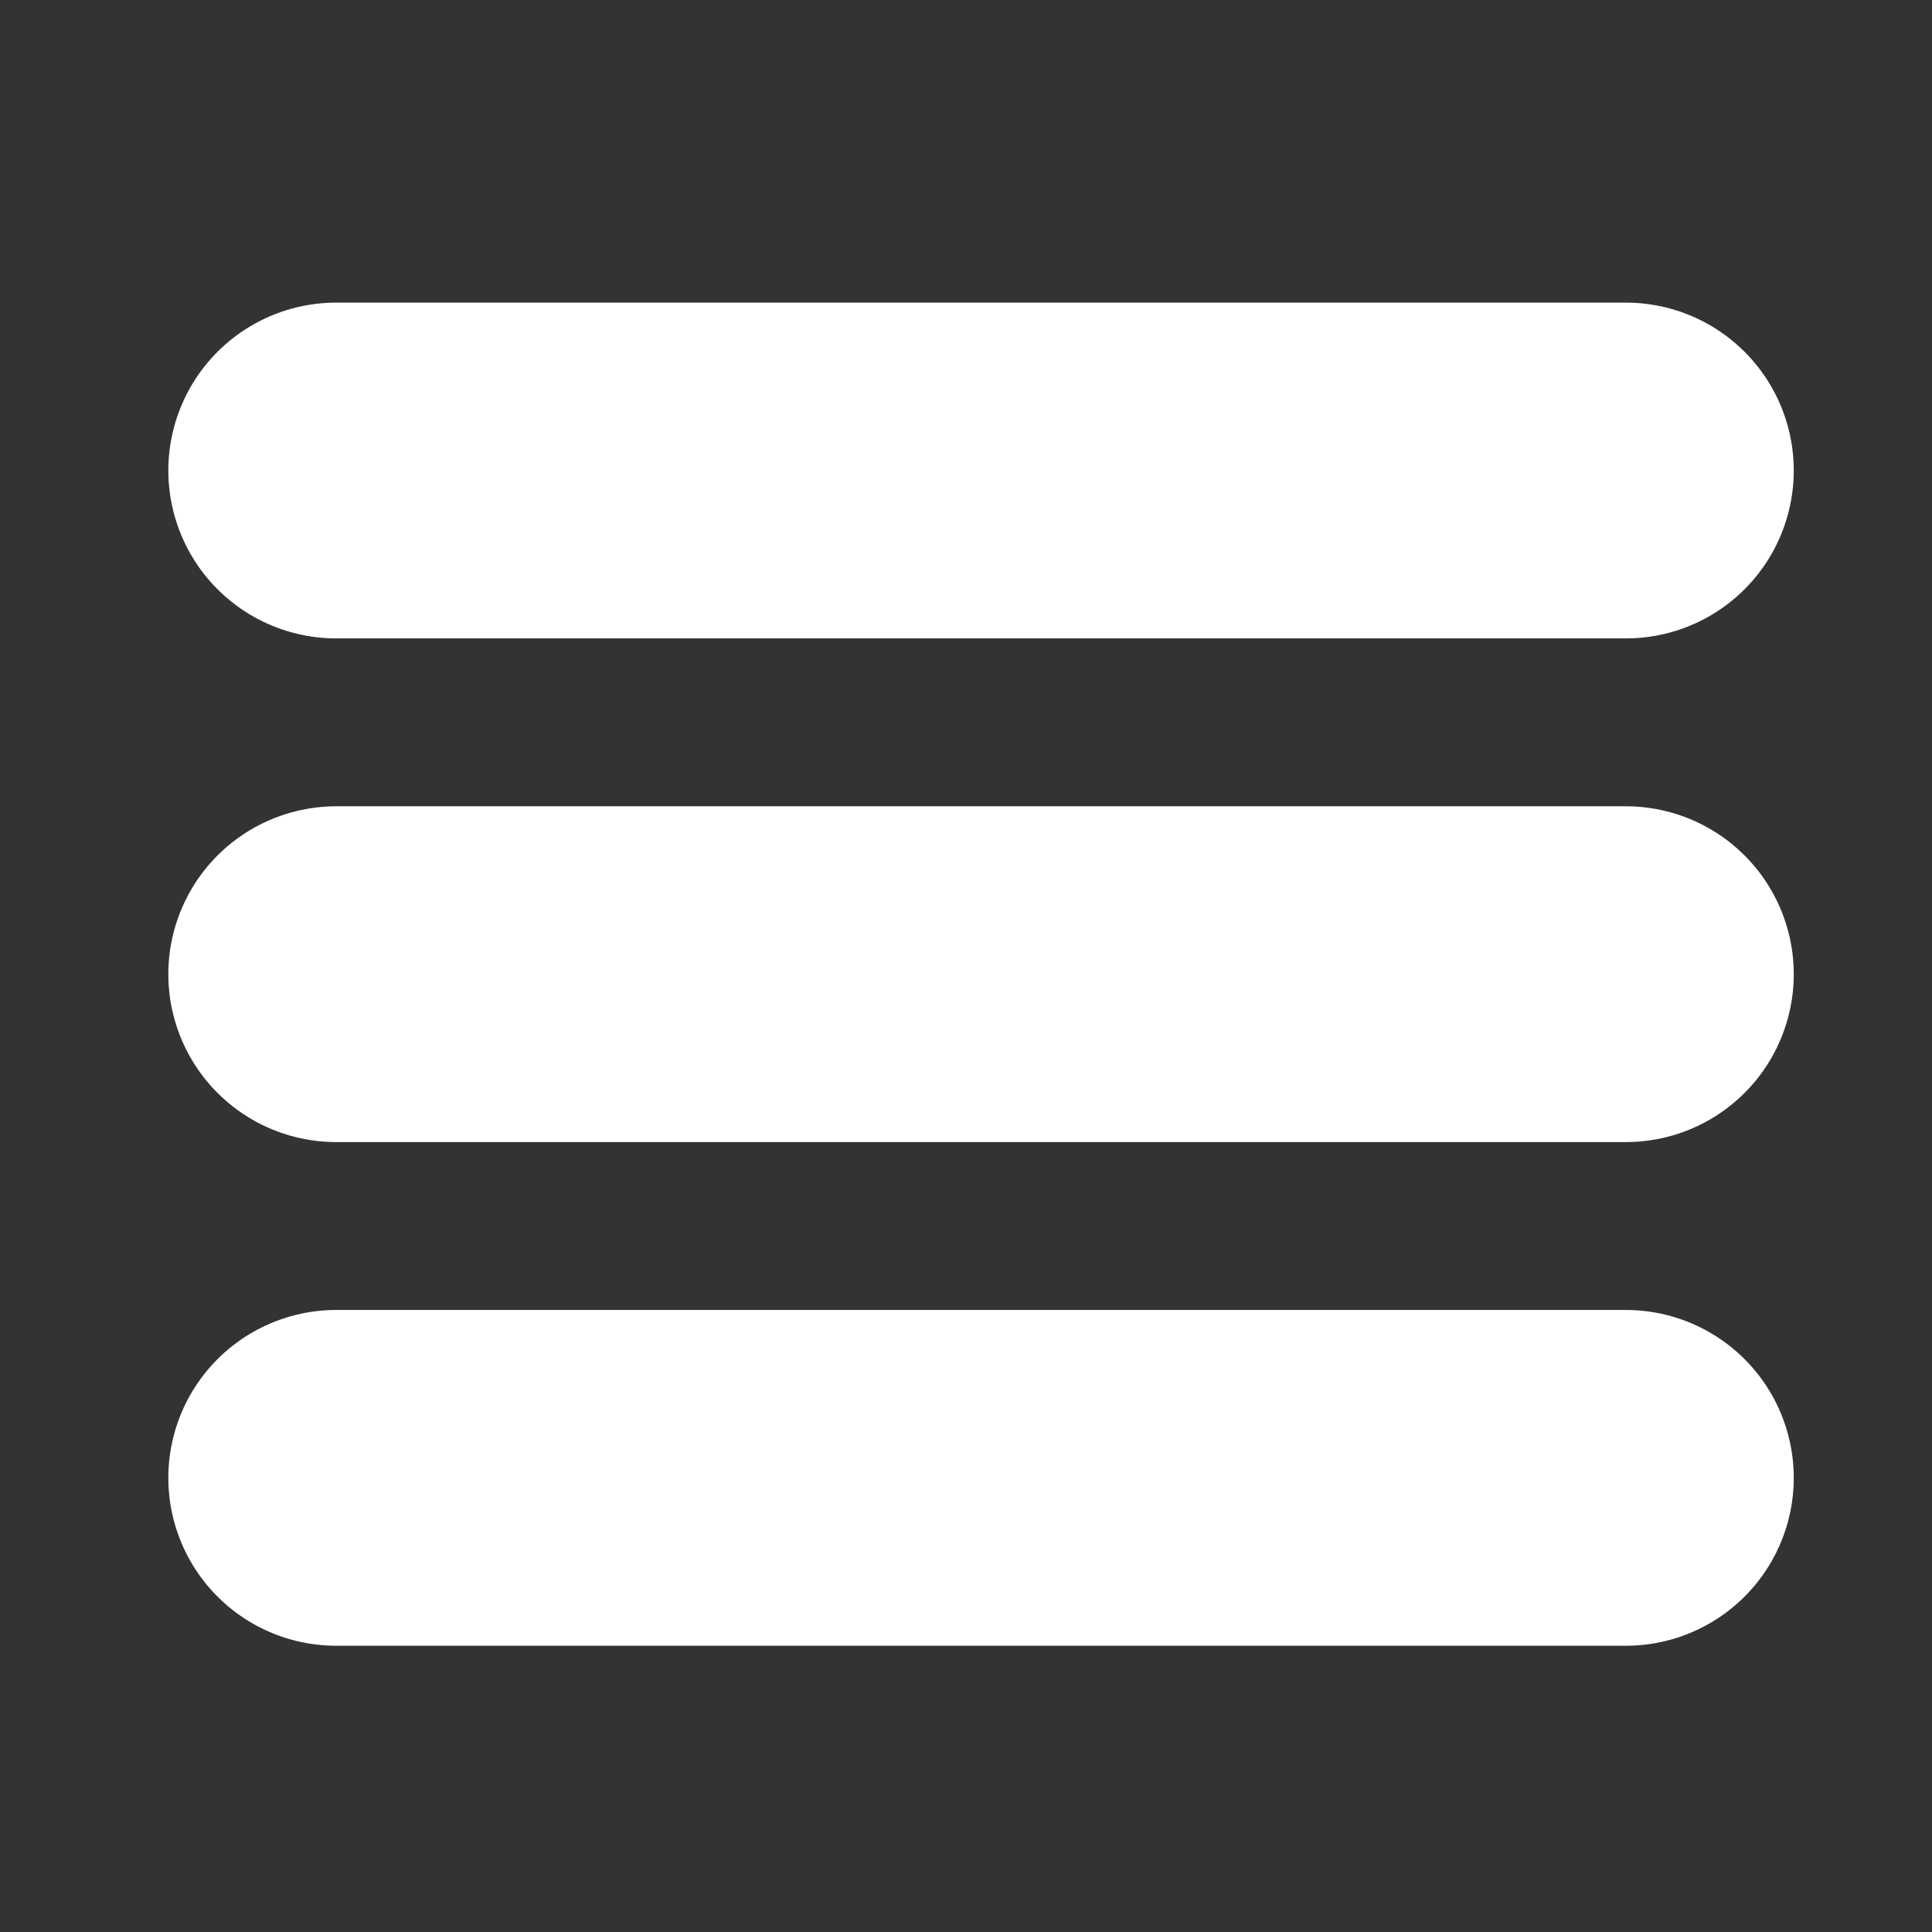
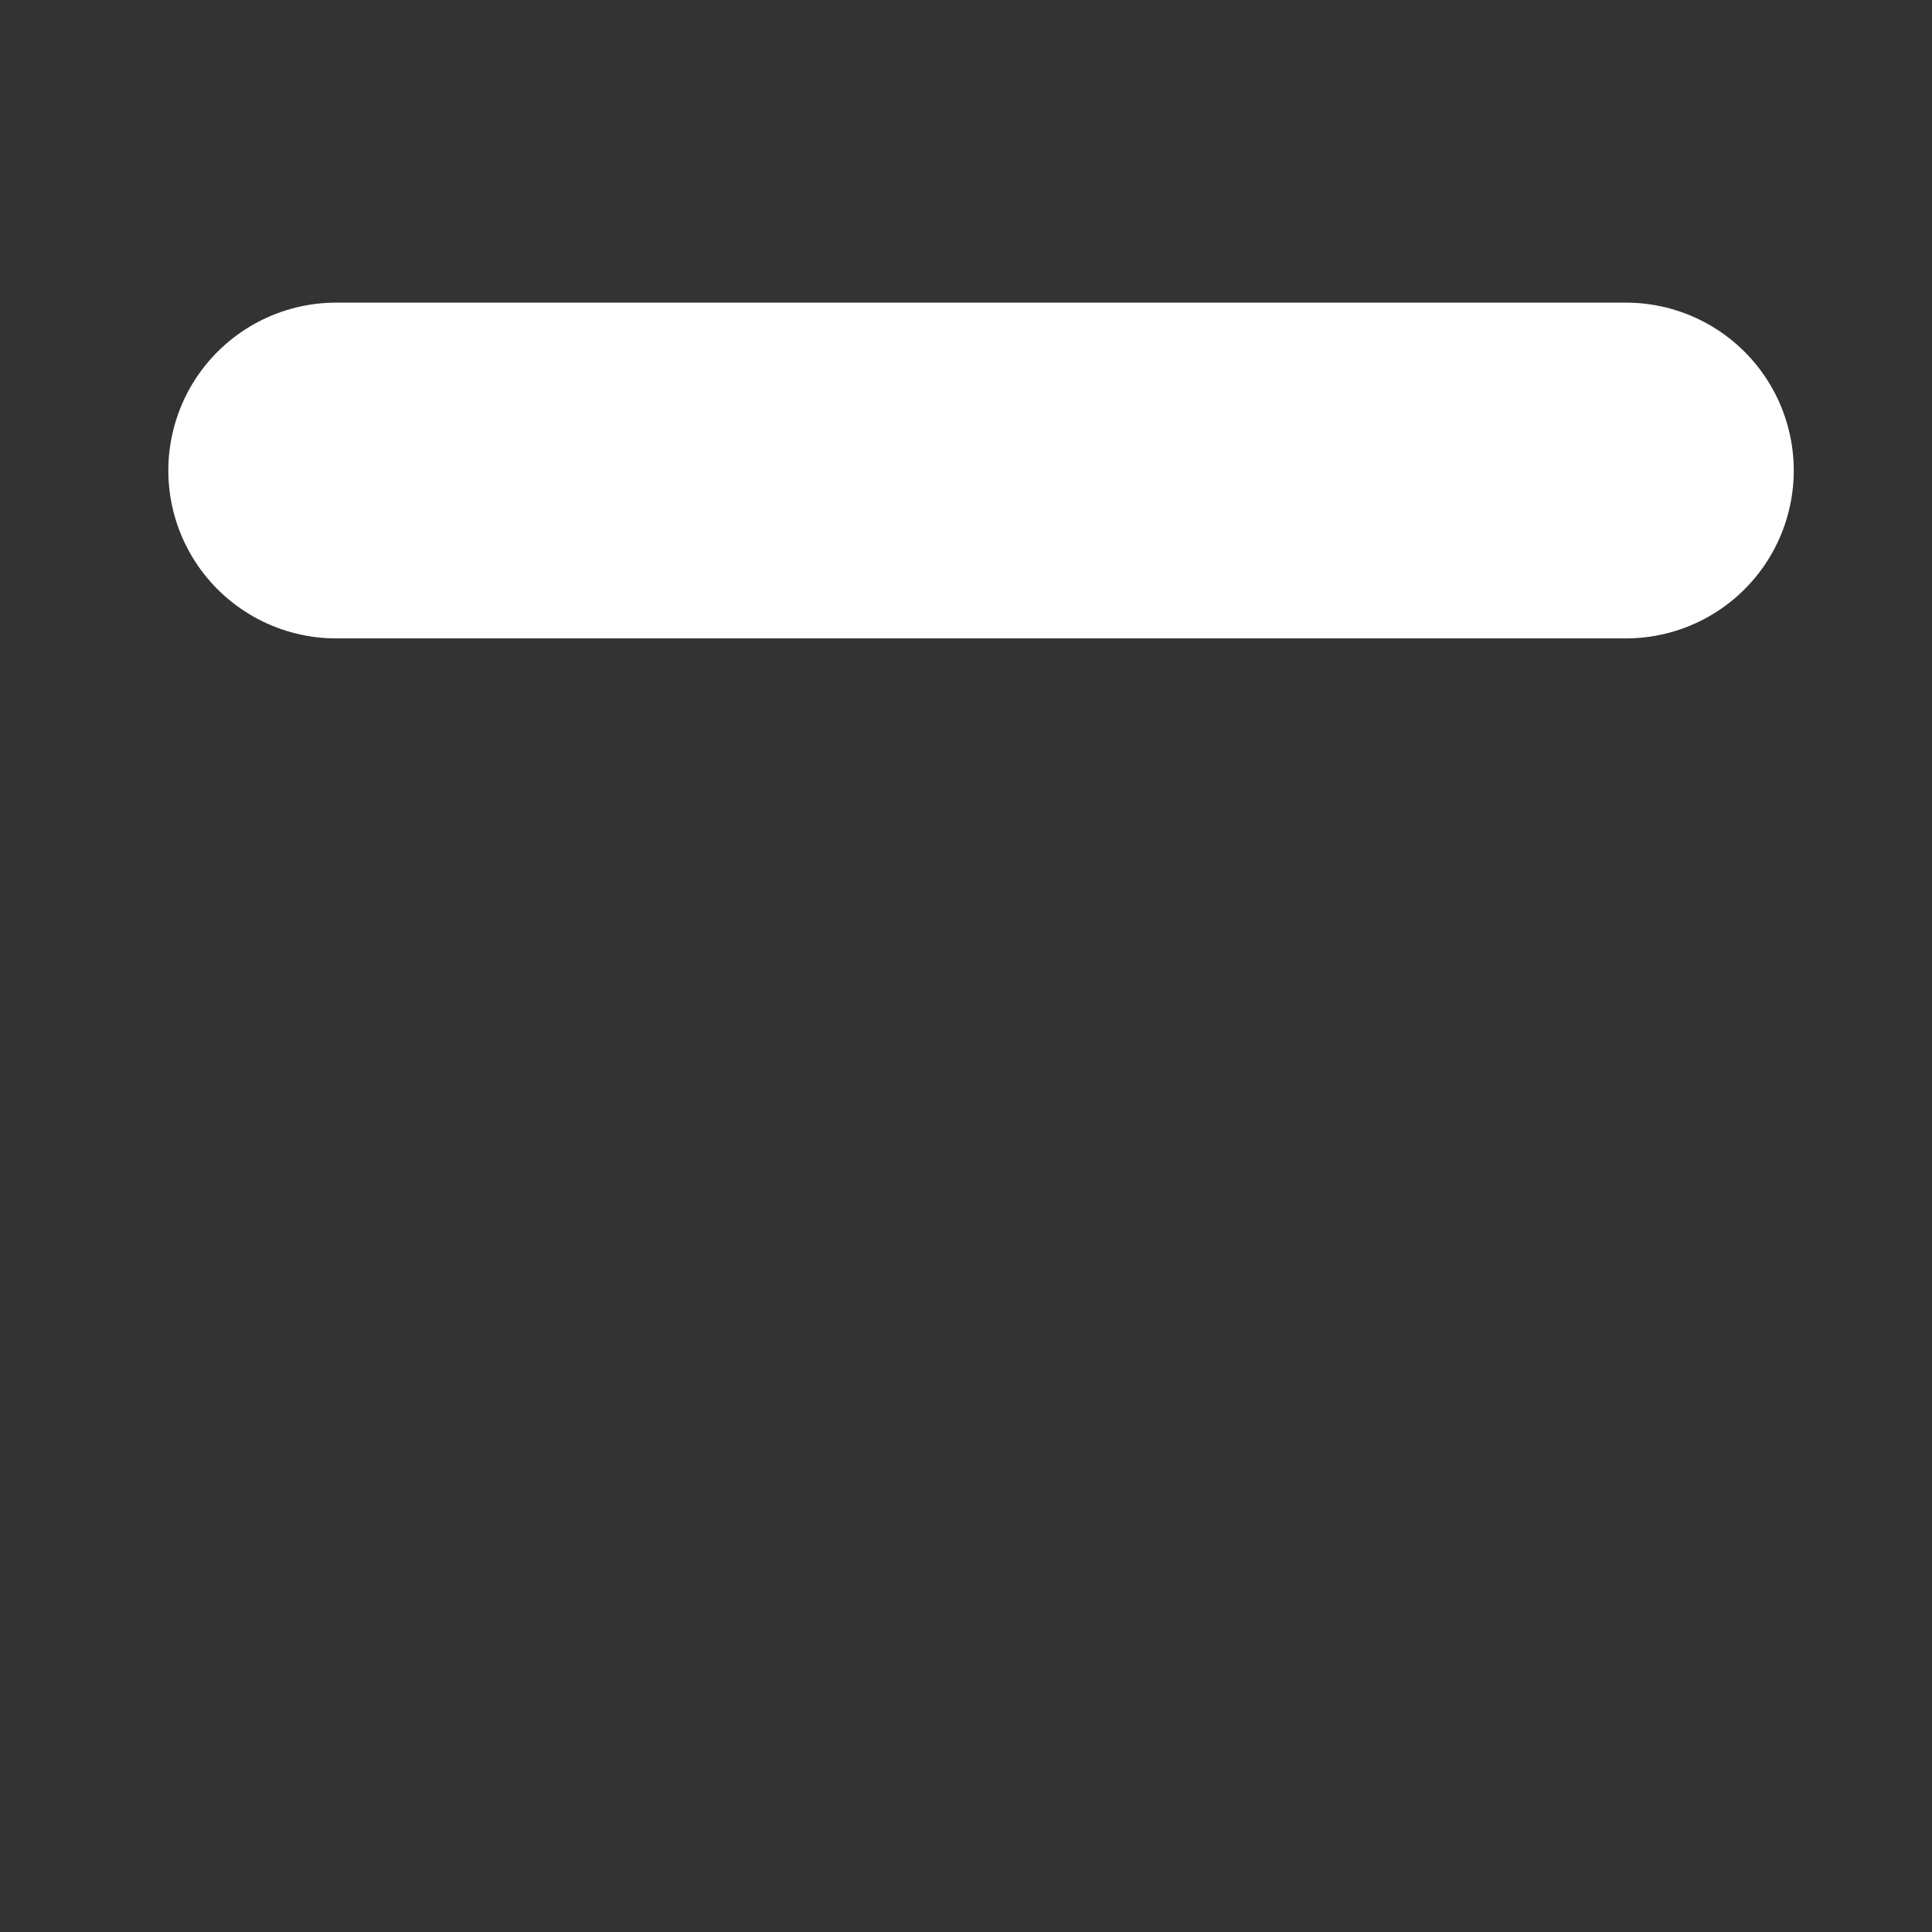
<svg xmlns="http://www.w3.org/2000/svg" xmlns:ns1="http://sodipodi.sourceforge.net/DTD/sodipodi-0.dtd" xmlns:ns2="http://www.inkscape.org/namespaces/inkscape" version="1.1" id="Capa_1" x="0px" y="0px" width="460.298px" height="460.297px" viewBox="0 0 460.298 460.297" style="enable-background:new 0 0 460.298 460.297;" xml:space="preserve" ns1:docname="menu.svg" ns2:version="1.3 (0e150ed6c4, 2023-07-21)">
  <rect x="0" y="0" width="460.298" height="460.297" fill="#333333" stroke="none" />
  <defs id="defs3">
	

		
		
	</defs>
  <ns1:namedview id="namedview3" pagecolor="#ffffff" bordercolor="#666666" borderopacity="1.0" ns2:showpageshadow="2" ns2:pageopacity="0.0" ns2:pagecheckerboard="0" ns2:deskcolor="#d1d1d1" showguides="true" ns2:zoom="1.9530868" ns2:cx="230.1485" ns2:cy="189.1877" ns2:window-width="1920" ns2:window-height="1137" ns2:window-x="-8" ns2:window-y="-8" ns2:window-maximized="1" ns2:current-layer="Capa_1">
    <ns1:guide position="63.489,250.373" orientation="1,0" id="guide3" ns2:locked="false" />
  </ns1:namedview>
  <g id="g7">
    <path style="fill:#f2f2f2;stroke:#ffffff;stroke-width:80;stroke-linecap:round;stroke-linejoin:miter;stroke-dasharray:none;stroke-opacity:1" d="M 80.103,112.099 H 387.362" id="path5" />
-     <path style="fill:#f2f2f2;stroke:#ffffff;stroke-width:80;stroke-linecap:round;stroke-linejoin:miter;stroke-dasharray:none;stroke-opacity:1" d="M 80.103,232.099 H 387.362" id="path6" />
-     <path style="fill:#f2f2f2;stroke:#ffffff;stroke-width:80;stroke-linecap:round;stroke-linejoin:miter;stroke-dasharray:none;stroke-opacity:1" d="M 80.103,352.099 H 387.362" id="path7" />
  </g>
</svg>